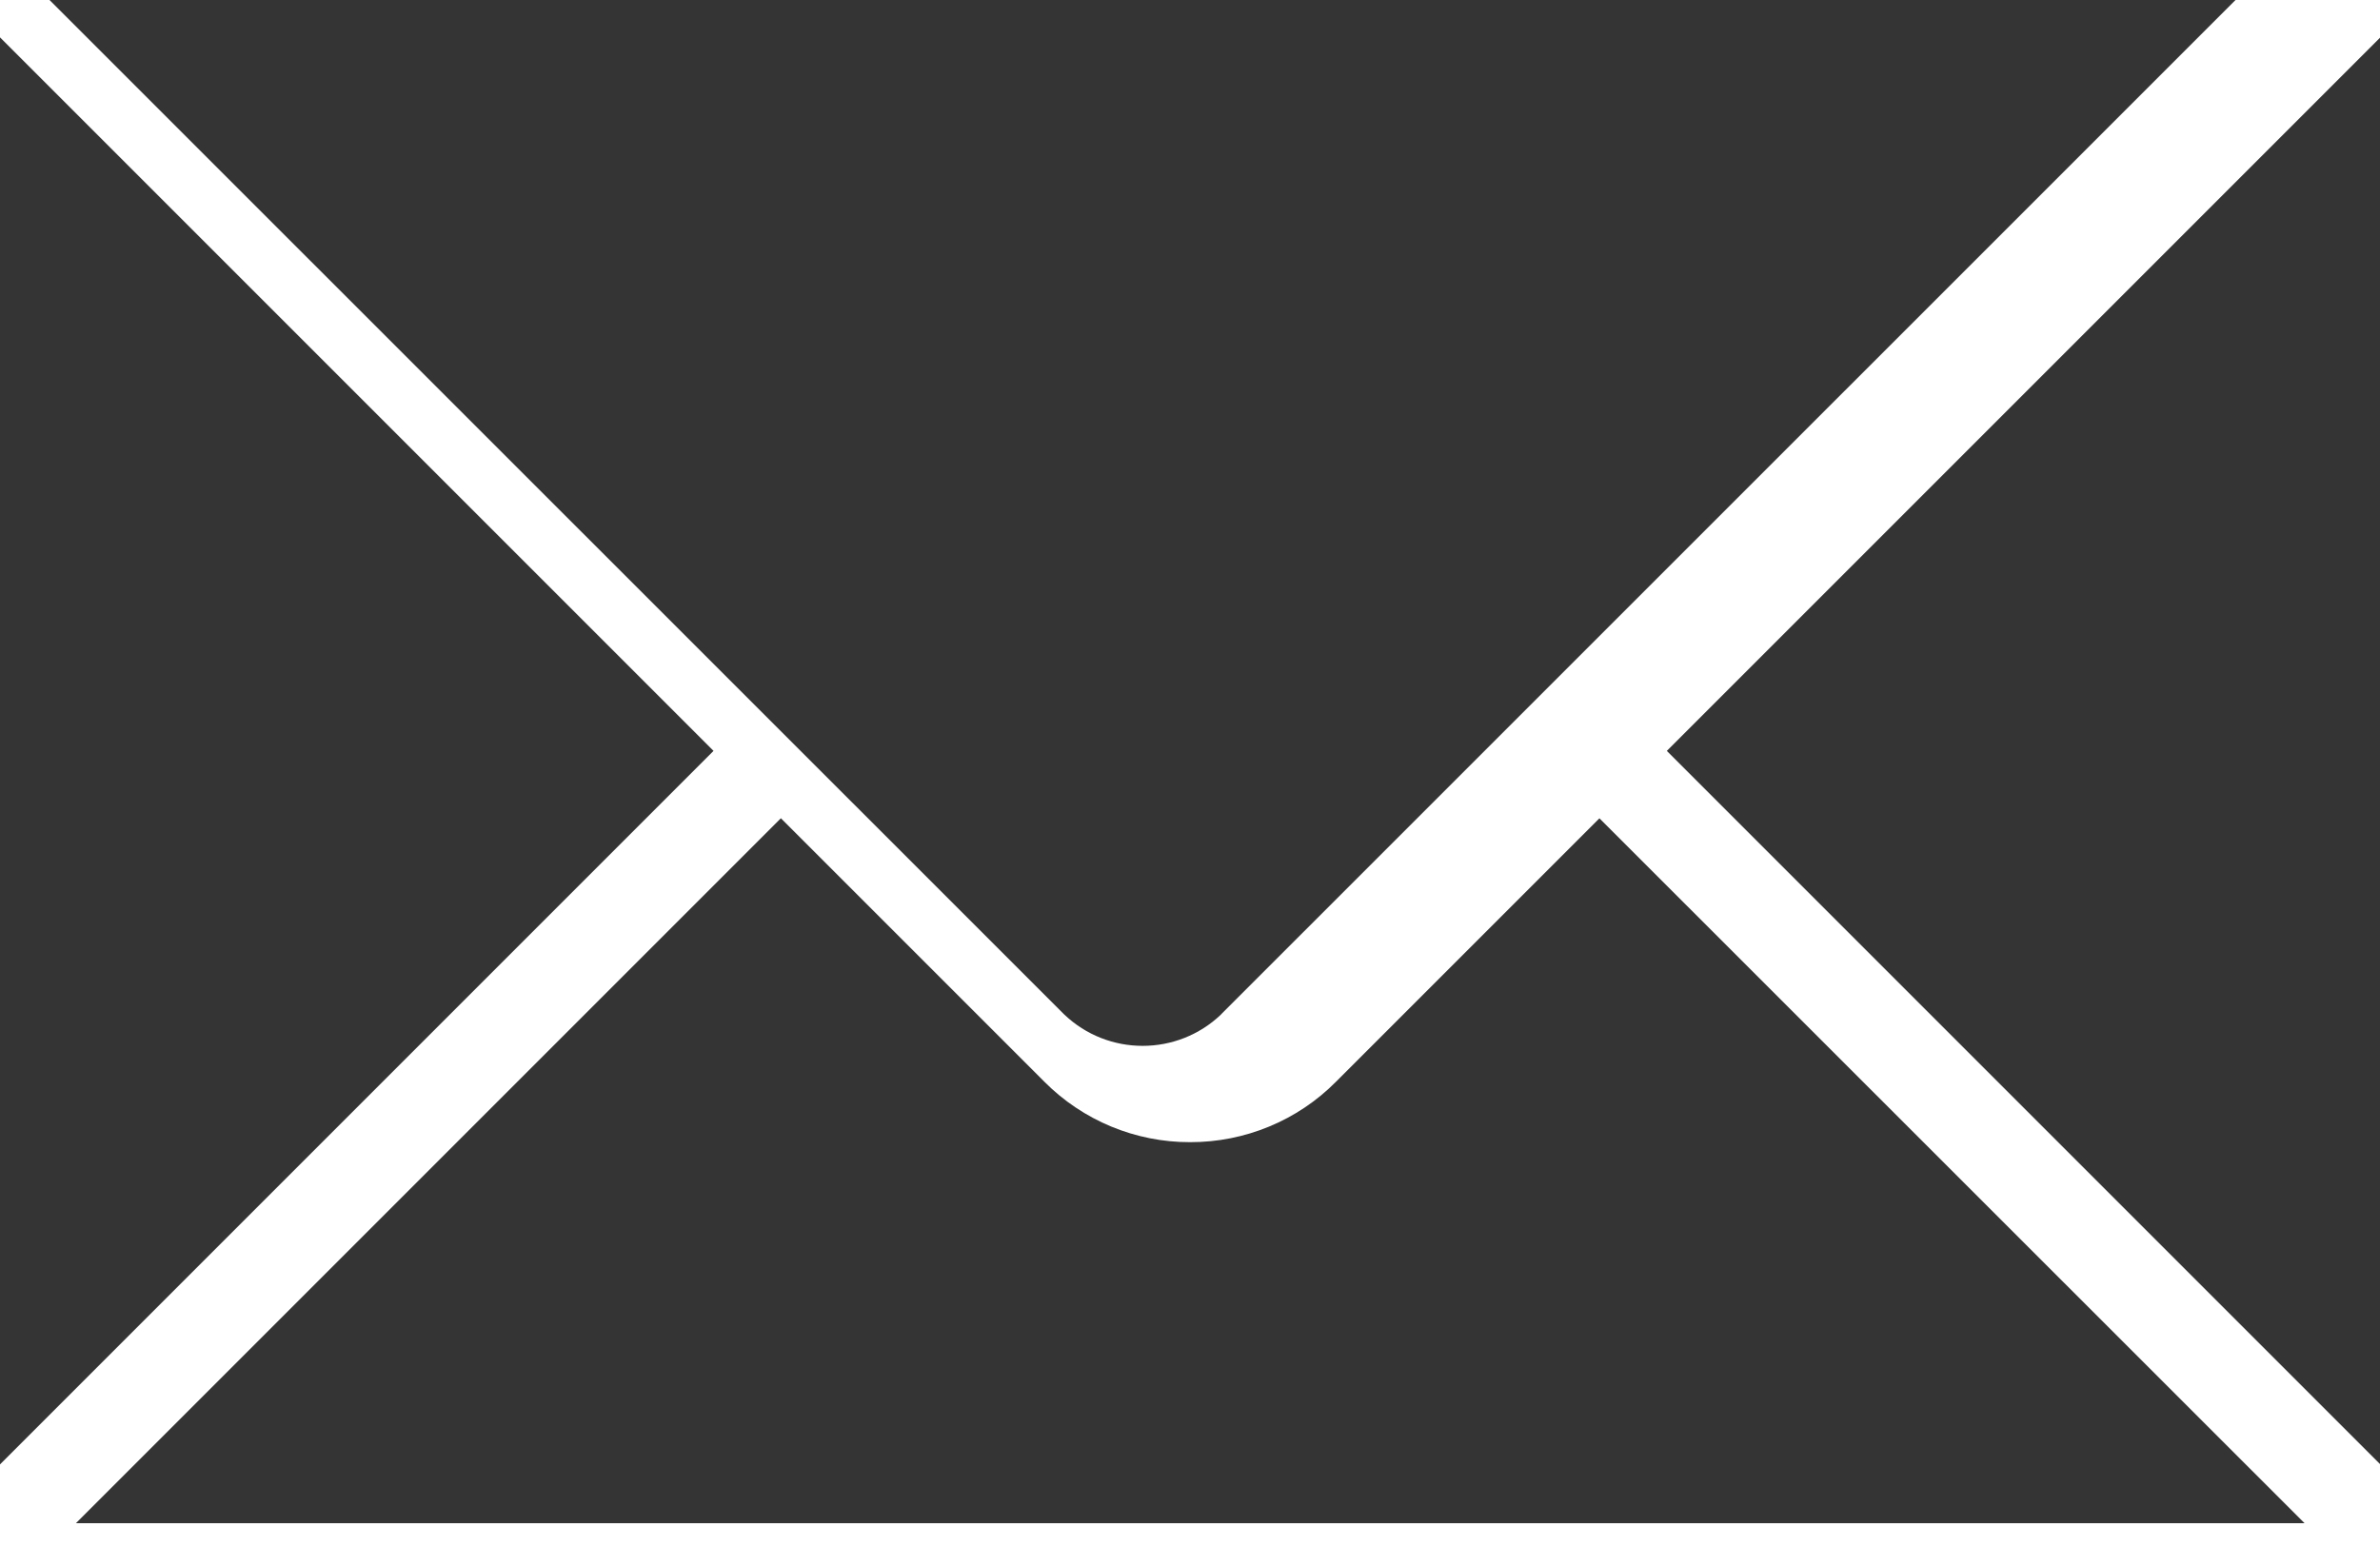
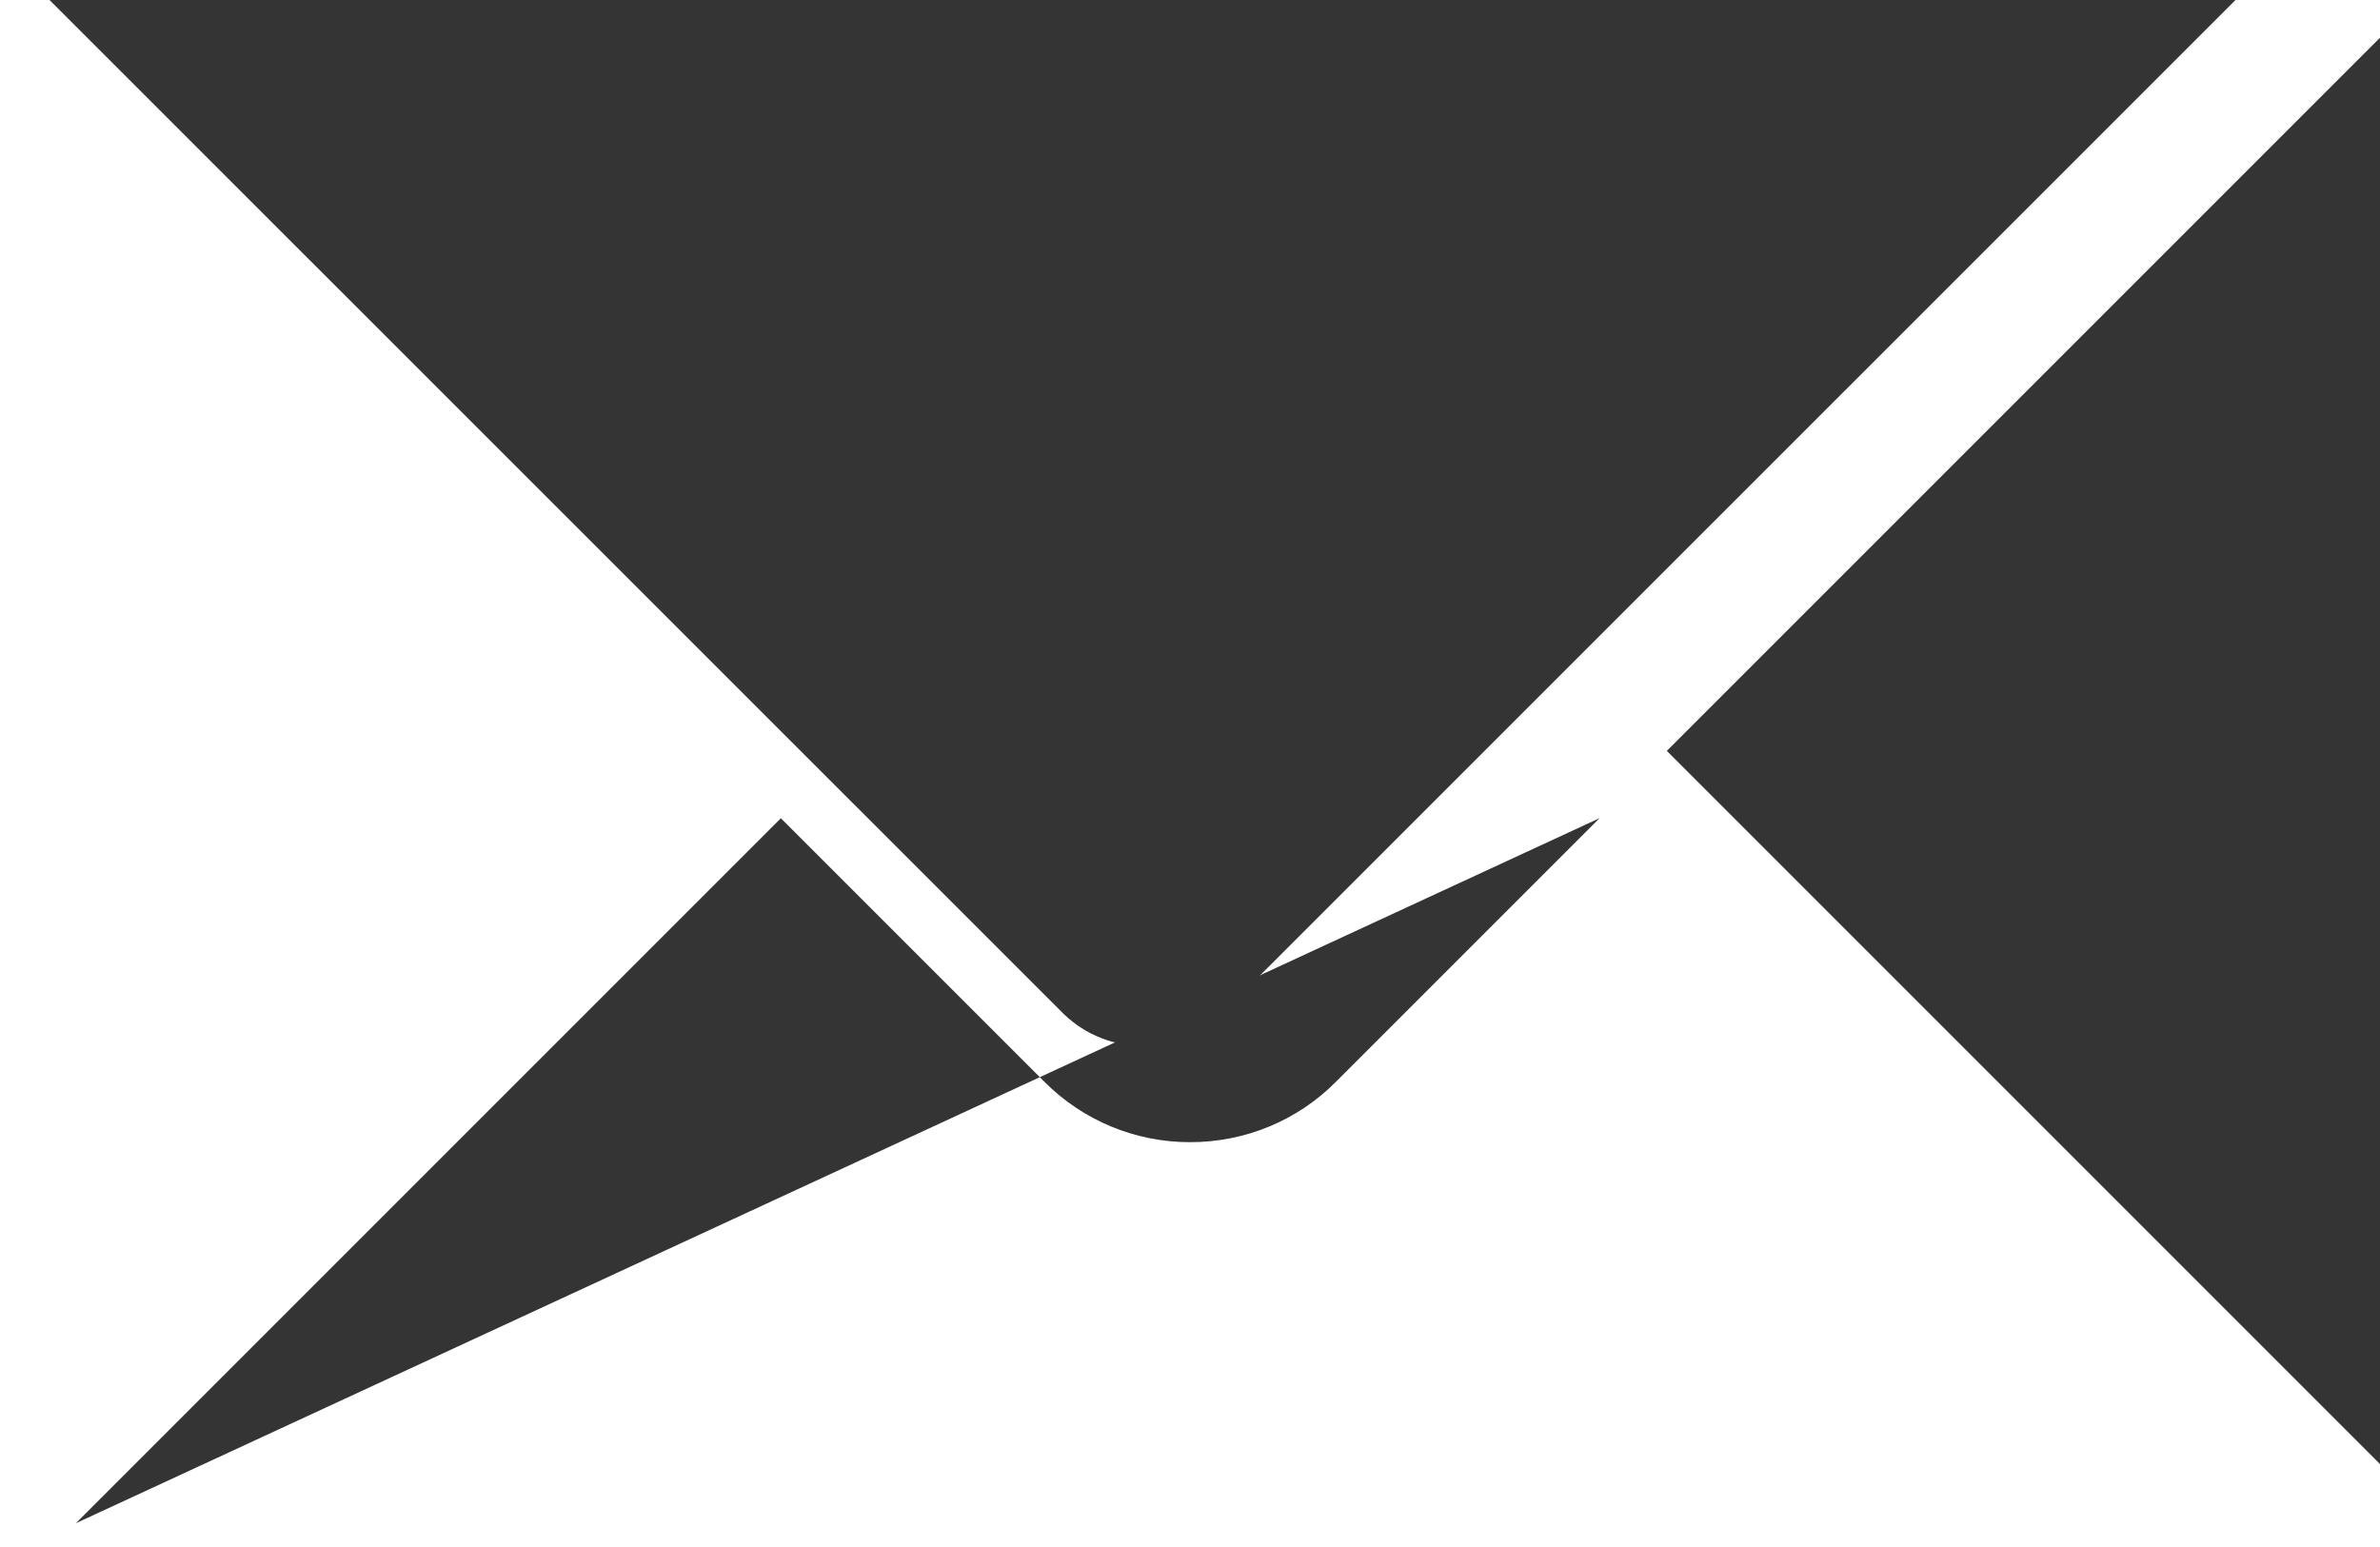
<svg xmlns="http://www.w3.org/2000/svg" width="20" height="13" viewBox="0 0 20 13">
  <g id="Page-1" fill="none" fill-rule="evenodd" stroke="none" stroke-width="1">
    <g id="icon-mail" fill="#343434" fill-rule="nonzero">
-       <polygon id="Path" points="0 12.306 5.996 6.31 0 .314" />
      <g id="Group" transform="translate(.4)">
        <path id="Path" d="M9.861,8.524 L18.386,0 L0.016,0 L8.542,8.524 C8.911,8.877 9.493,8.877 9.862,8.524" />
      </g>
      <g id="Group" transform="translate(.4 6.8)">
-         <path id="Path" d="M13.041,0.076 L10.827,2.29 C10.503,2.617 10.061,2.799 9.601,2.798 C9.141,2.799 8.7,2.616 8.376,2.29 L6.162,0.076 L0.238,6 L18.966,6 L13.04,0.076 L13.041,0.076 Z" />
+         <path id="Path" d="M13.041,0.076 L10.827,2.29 C10.503,2.617 10.061,2.799 9.601,2.798 C9.141,2.799 8.7,2.616 8.376,2.29 L6.162,0.076 L0.238,6 L13.04,0.076 L13.041,0.076 Z" />
      </g>
      <polygon id="Path" points="14.007 6.31 20 12.303 20 .317" />
    </g>
  </g>
</svg>